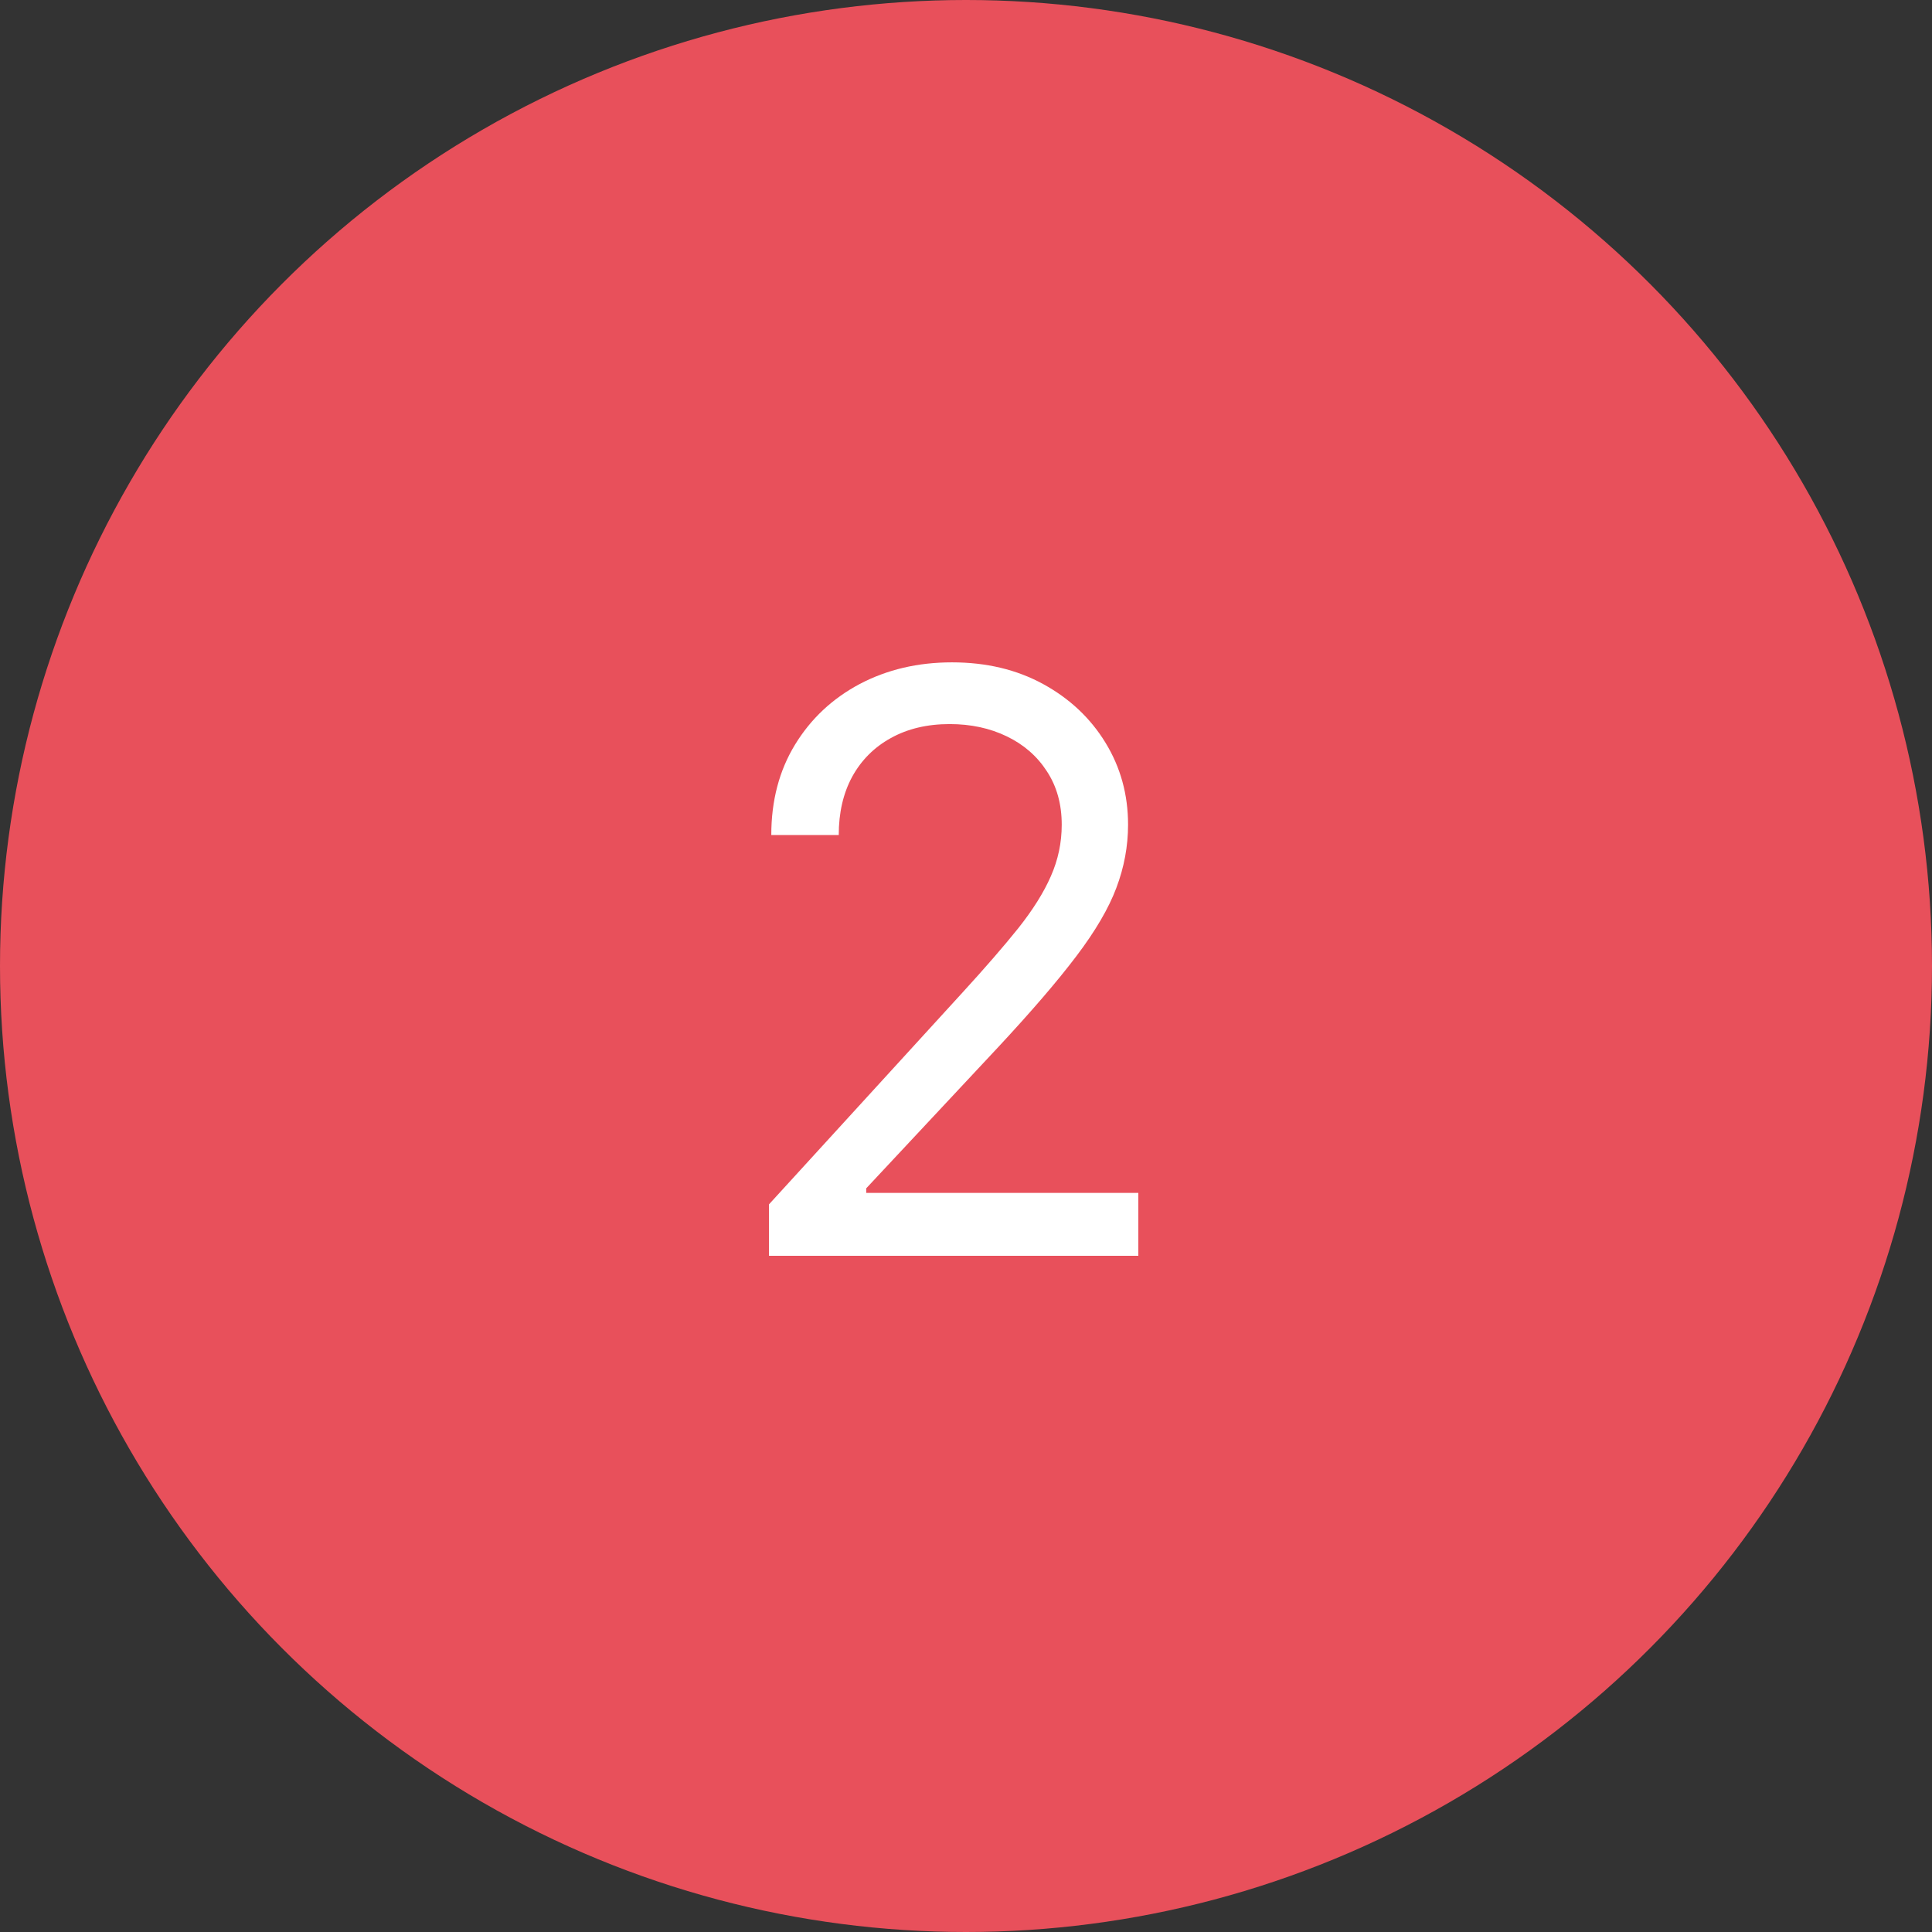
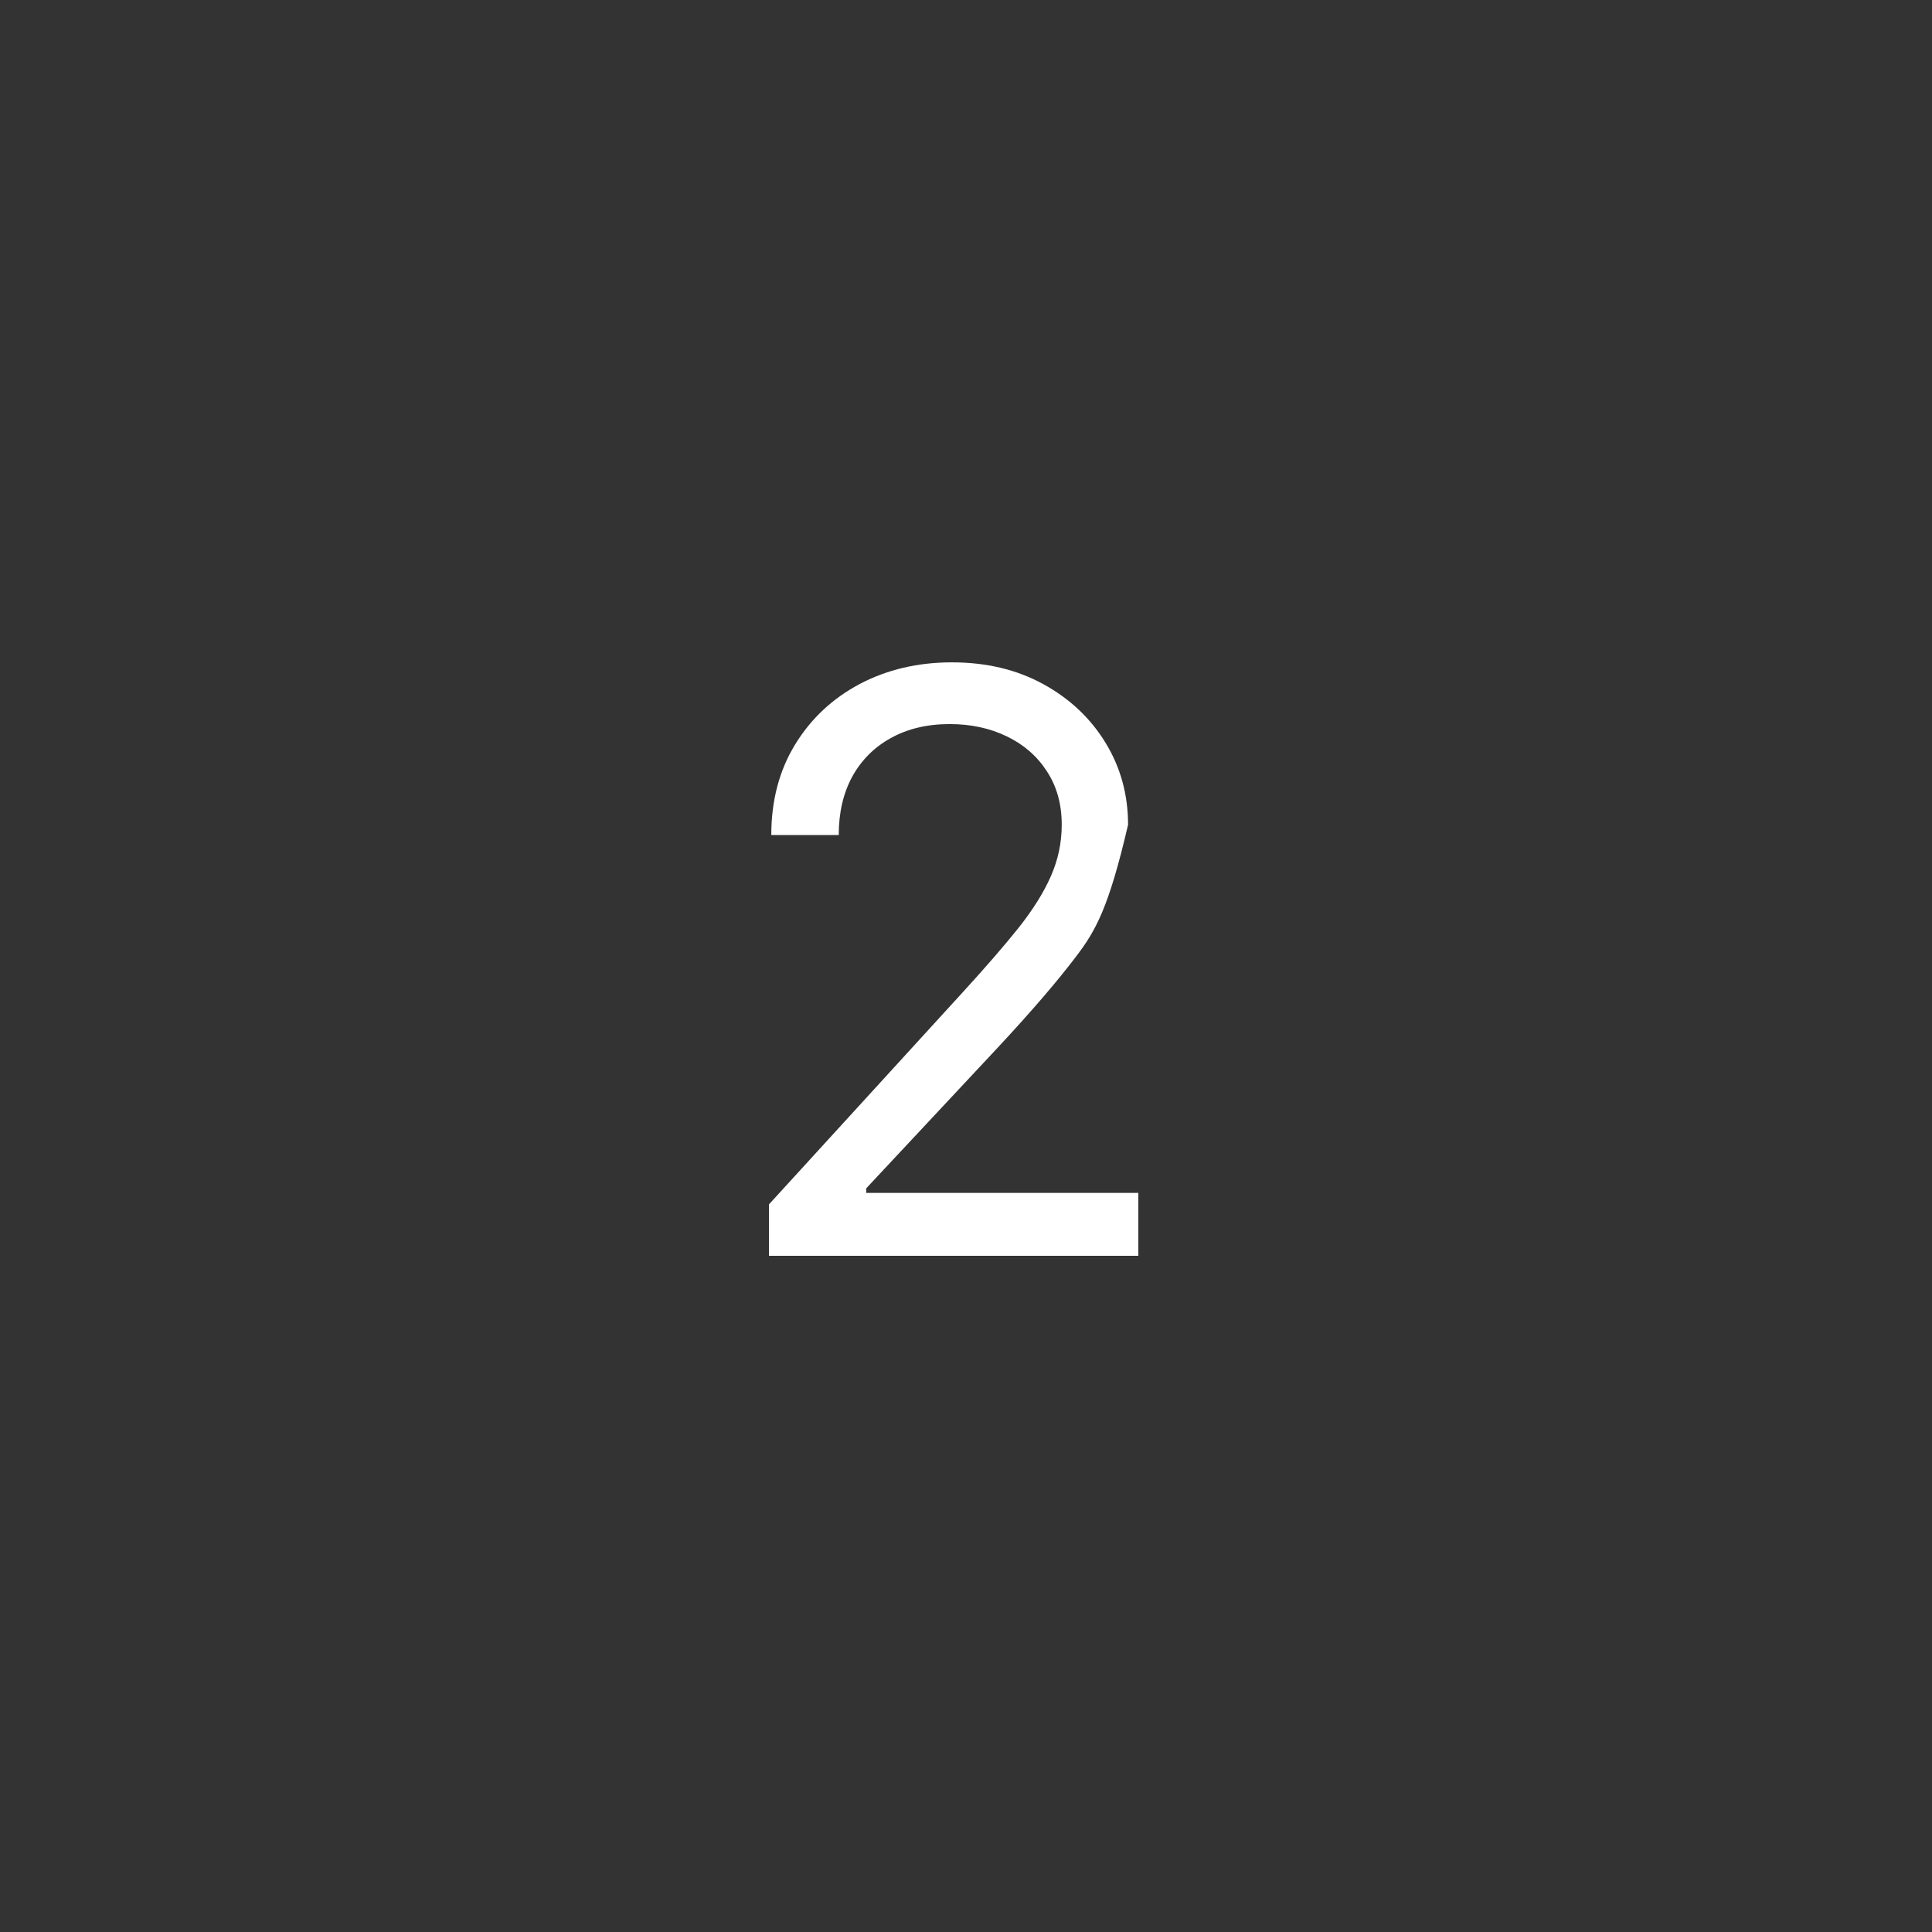
<svg xmlns="http://www.w3.org/2000/svg" width="60" height="60" viewBox="0 0 60 60" fill="none">
  <rect x="0" y="0" width="60" height="60" fill="#333333" stroke="none" />
-   <circle cx="30" cy="30" r="30" fill="#E8505B" />
-   <path d="M23.882 39V37.402L29.884 30.832C30.588 30.063 31.168 29.394 31.624 28.826C32.079 28.252 32.417 27.713 32.636 27.21C32.861 26.701 32.973 26.169 32.973 25.612C32.973 24.973 32.819 24.42 32.511 23.952C32.209 23.485 31.795 23.123 31.268 22.869C30.742 22.614 30.15 22.487 29.493 22.487C28.794 22.487 28.185 22.632 27.664 22.922C27.149 23.206 26.75 23.606 26.466 24.121C26.187 24.636 26.048 25.239 26.048 25.932H23.953C23.953 24.866 24.199 23.931 24.69 23.126C25.181 22.322 25.85 21.694 26.696 21.244C27.549 20.794 28.505 20.57 29.564 20.57C30.629 20.57 31.573 20.794 32.396 21.244C33.219 21.694 33.864 22.301 34.331 23.064C34.799 23.828 35.033 24.677 35.033 25.612C35.033 26.281 34.911 26.935 34.669 27.574C34.432 28.207 34.018 28.915 33.426 29.696C32.84 30.471 32.026 31.418 30.984 32.537L26.901 36.905V37.047H35.352V39H23.882Z" fill="white" />
+   <path d="M23.882 39V37.402L29.884 30.832C30.588 30.063 31.168 29.394 31.624 28.826C32.079 28.252 32.417 27.713 32.636 27.21C32.861 26.701 32.973 26.169 32.973 25.612C32.973 24.973 32.819 24.42 32.511 23.952C32.209 23.485 31.795 23.123 31.268 22.869C30.742 22.614 30.15 22.487 29.493 22.487C28.794 22.487 28.185 22.632 27.664 22.922C27.149 23.206 26.75 23.606 26.466 24.121C26.187 24.636 26.048 25.239 26.048 25.932H23.953C23.953 24.866 24.199 23.931 24.69 23.126C25.181 22.322 25.85 21.694 26.696 21.244C27.549 20.794 28.505 20.57 29.564 20.57C30.629 20.57 31.573 20.794 32.396 21.244C33.219 21.694 33.864 22.301 34.331 23.064C34.799 23.828 35.033 24.677 35.033 25.612C34.432 28.207 34.018 28.915 33.426 29.696C32.84 30.471 32.026 31.418 30.984 32.537L26.901 36.905V37.047H35.352V39H23.882Z" fill="white" />
</svg>